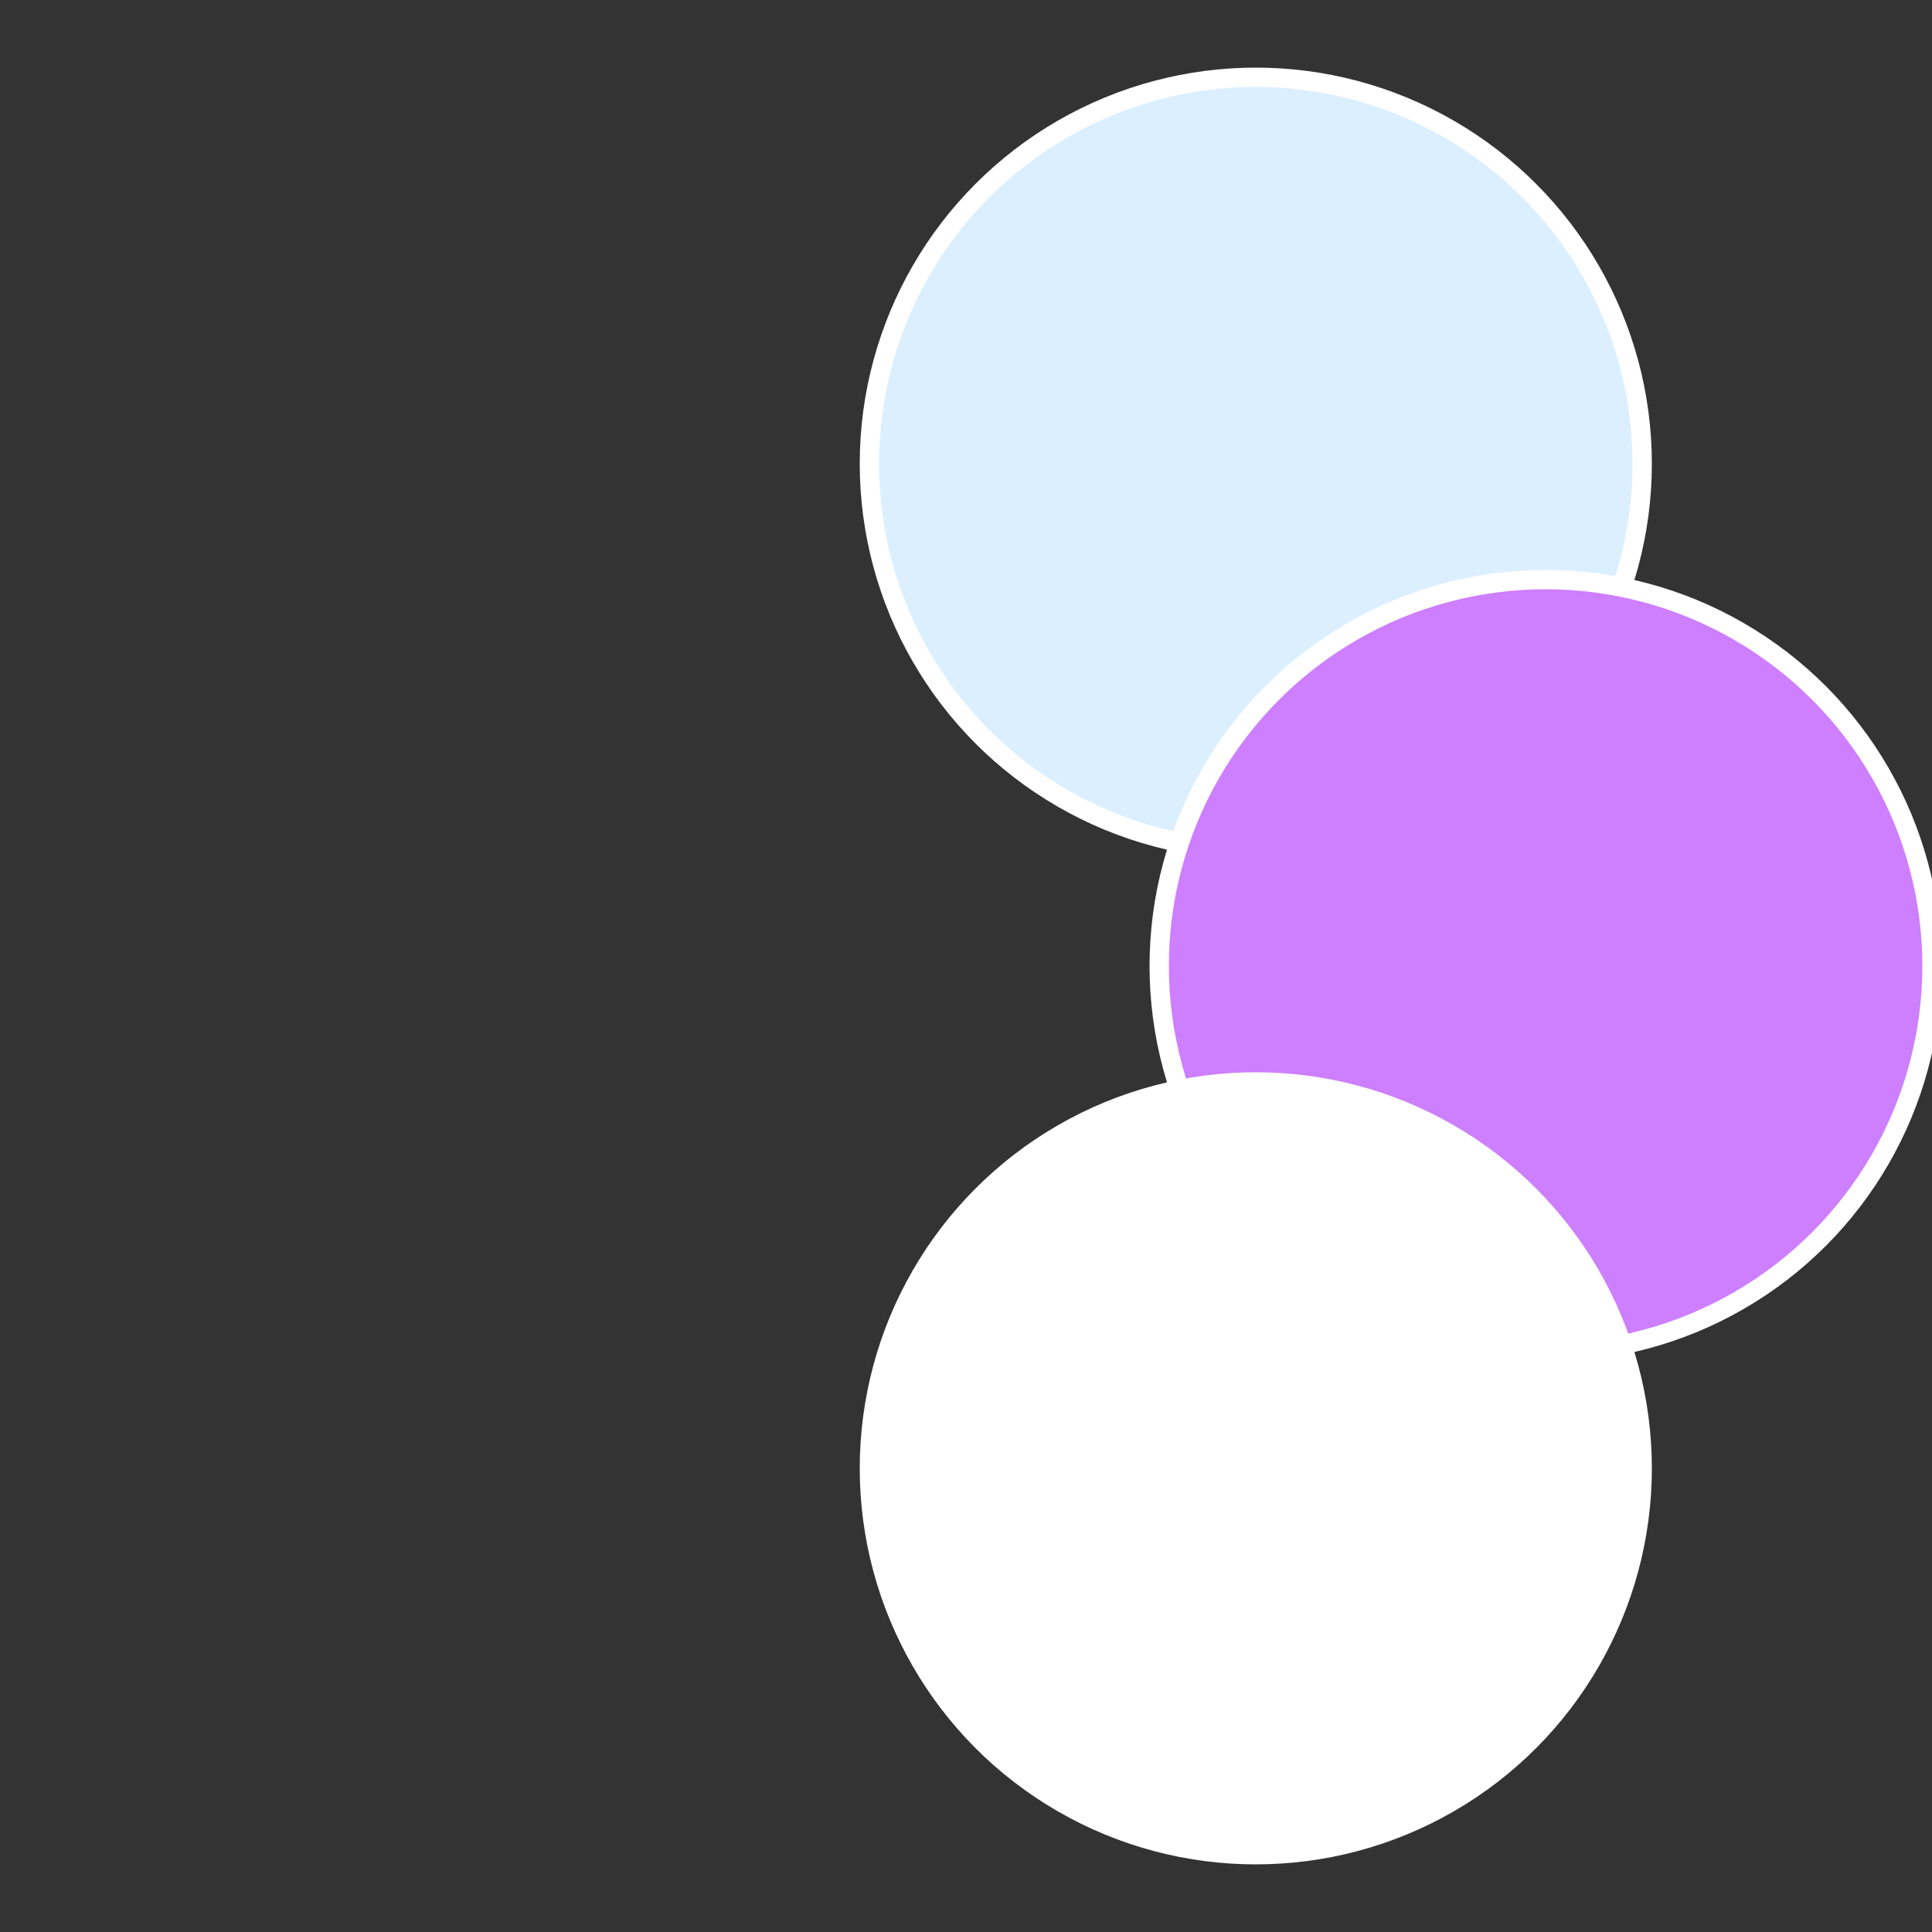
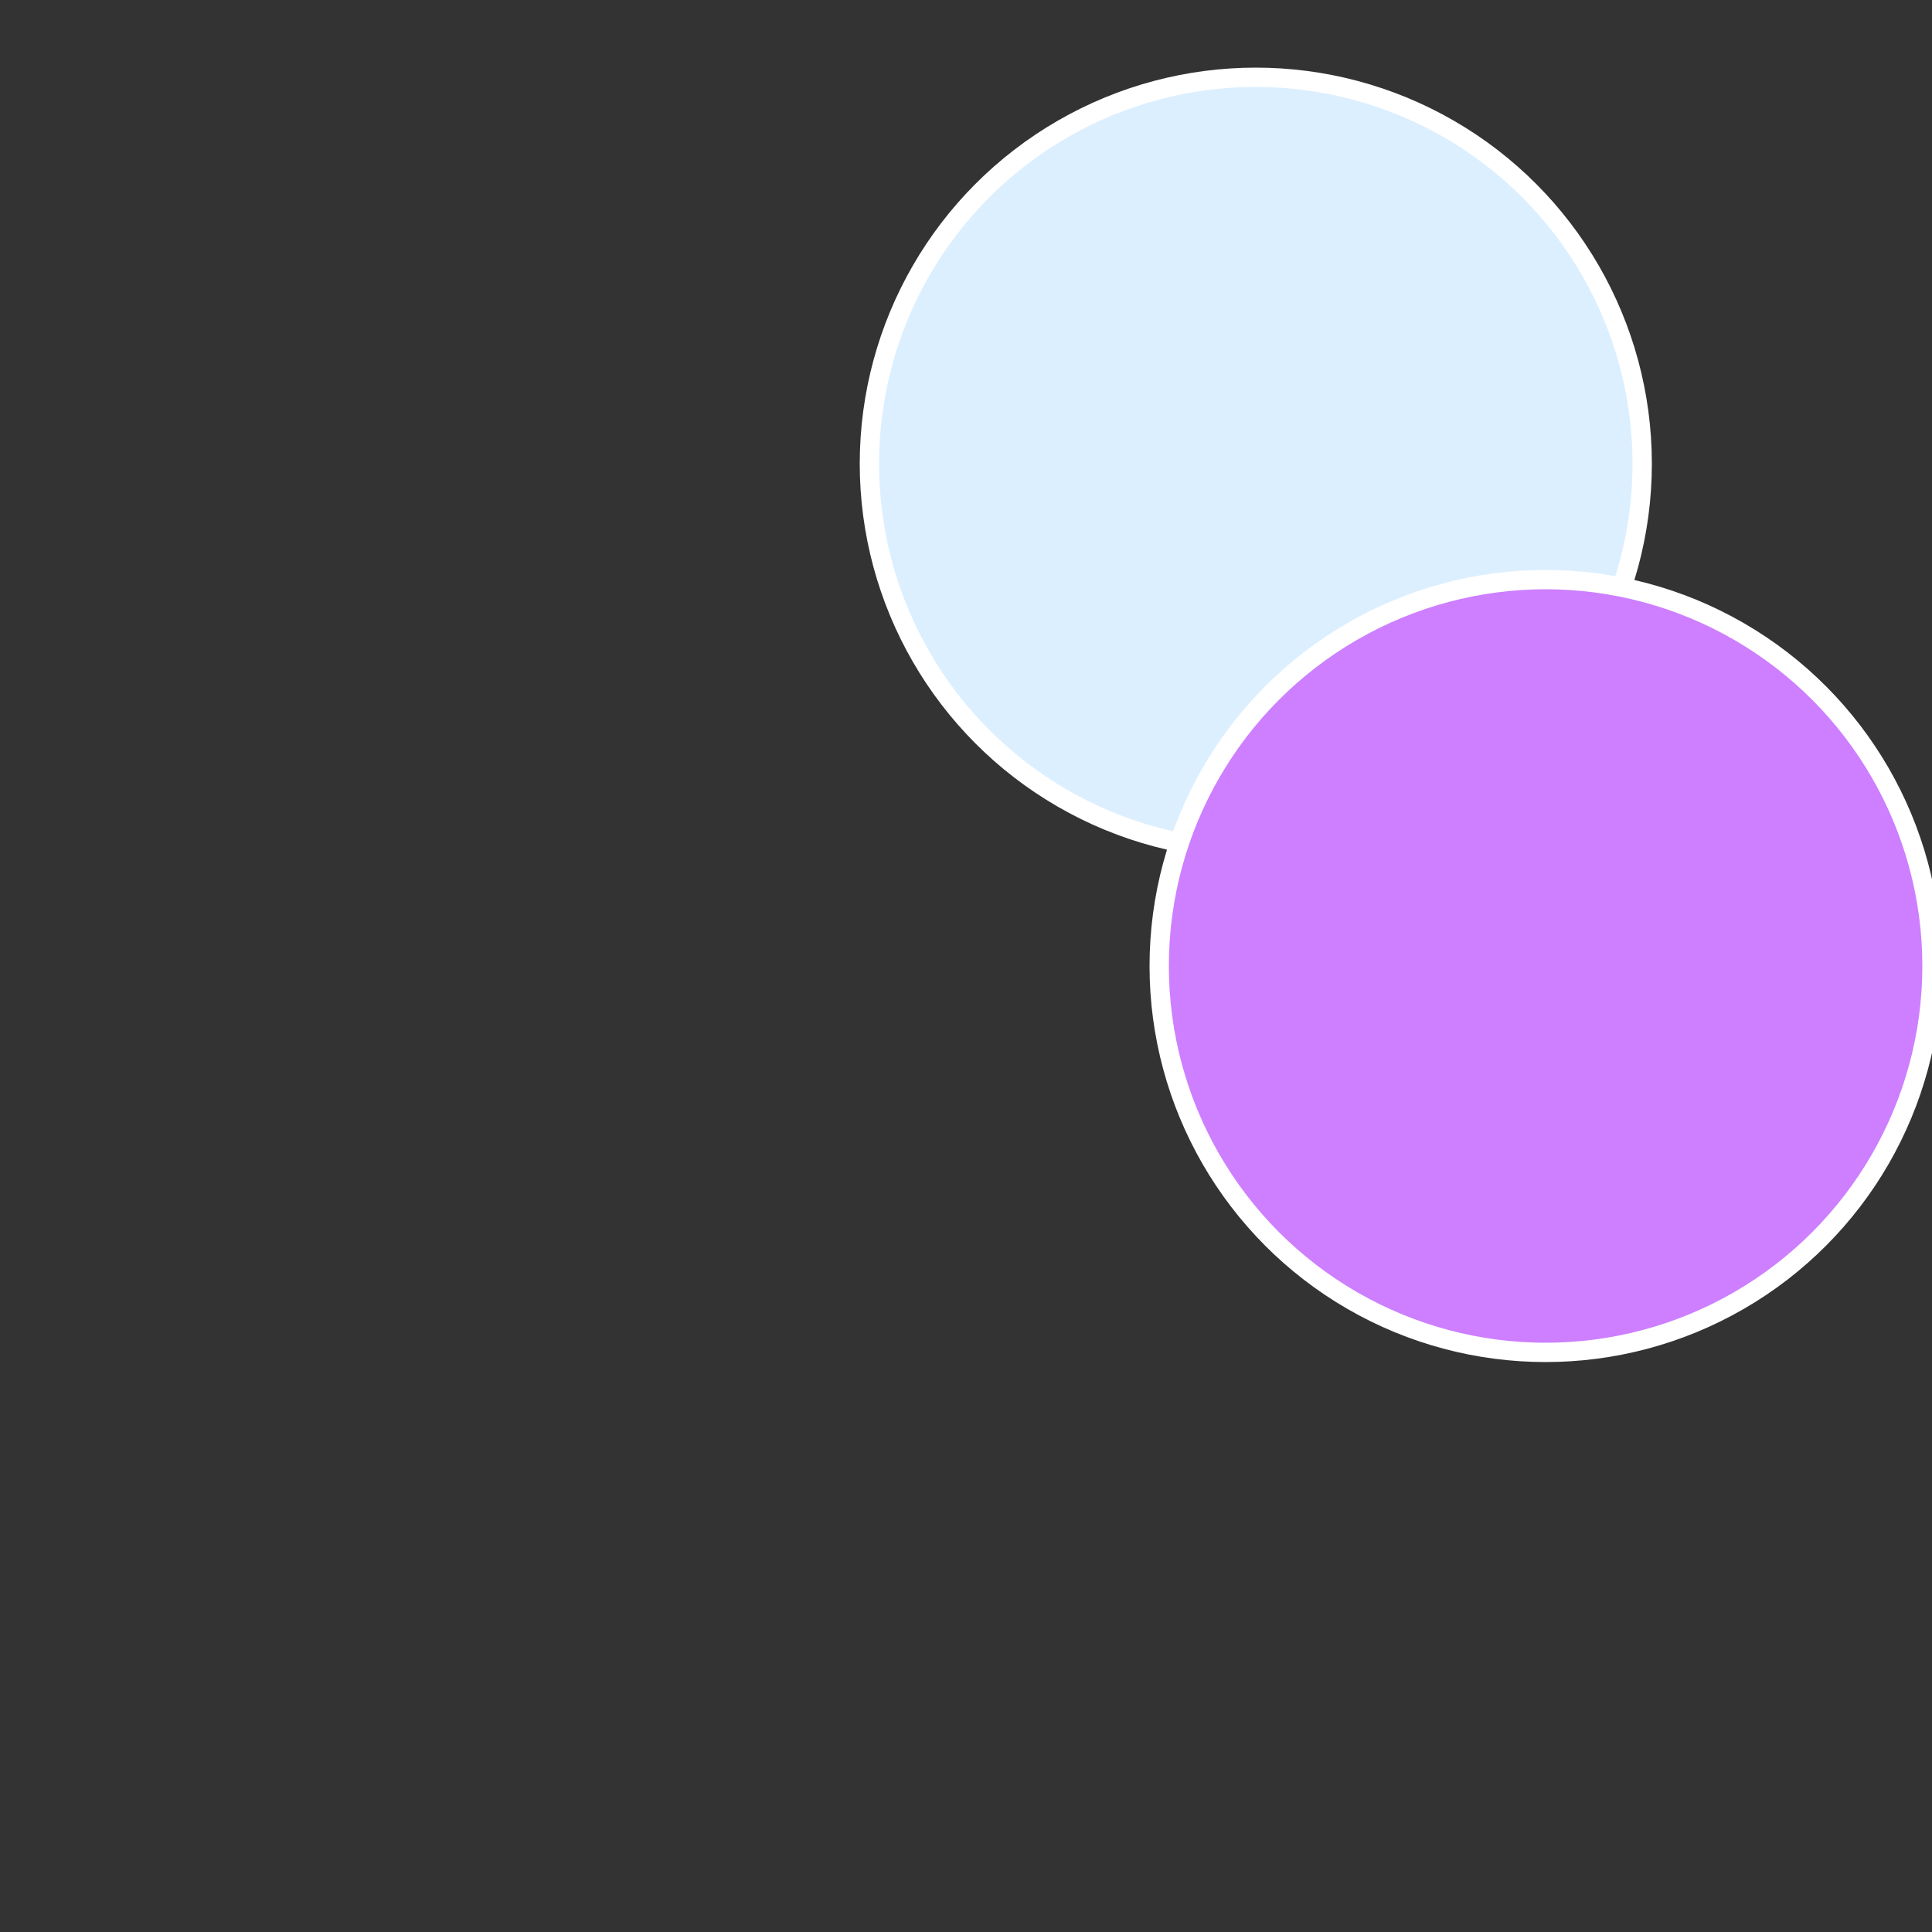
<svg xmlns="http://www.w3.org/2000/svg" width="500" height="500" viewBox="-1 -1 2 2">
  <rect x="-1" y="-1" width="2" height="2" fill="#333333" stroke="none" />
  <circle cx="0.3" cy="-0.52" r="0.4" fill="#dcefffffffffffff393200" stroke="#fff" stroke-width="1%" />
  <circle cx="0.6" cy="0" r="0.4" fill="#cd7fffffffffffff393dce" stroke="#fff" stroke-width="1%" />
-   <circle cx="0.3" cy="0.52" r="0.4" fill="#ffffffffffffff61fffffffffffff393dce" stroke="#fff" stroke-width="1%" />
</svg>